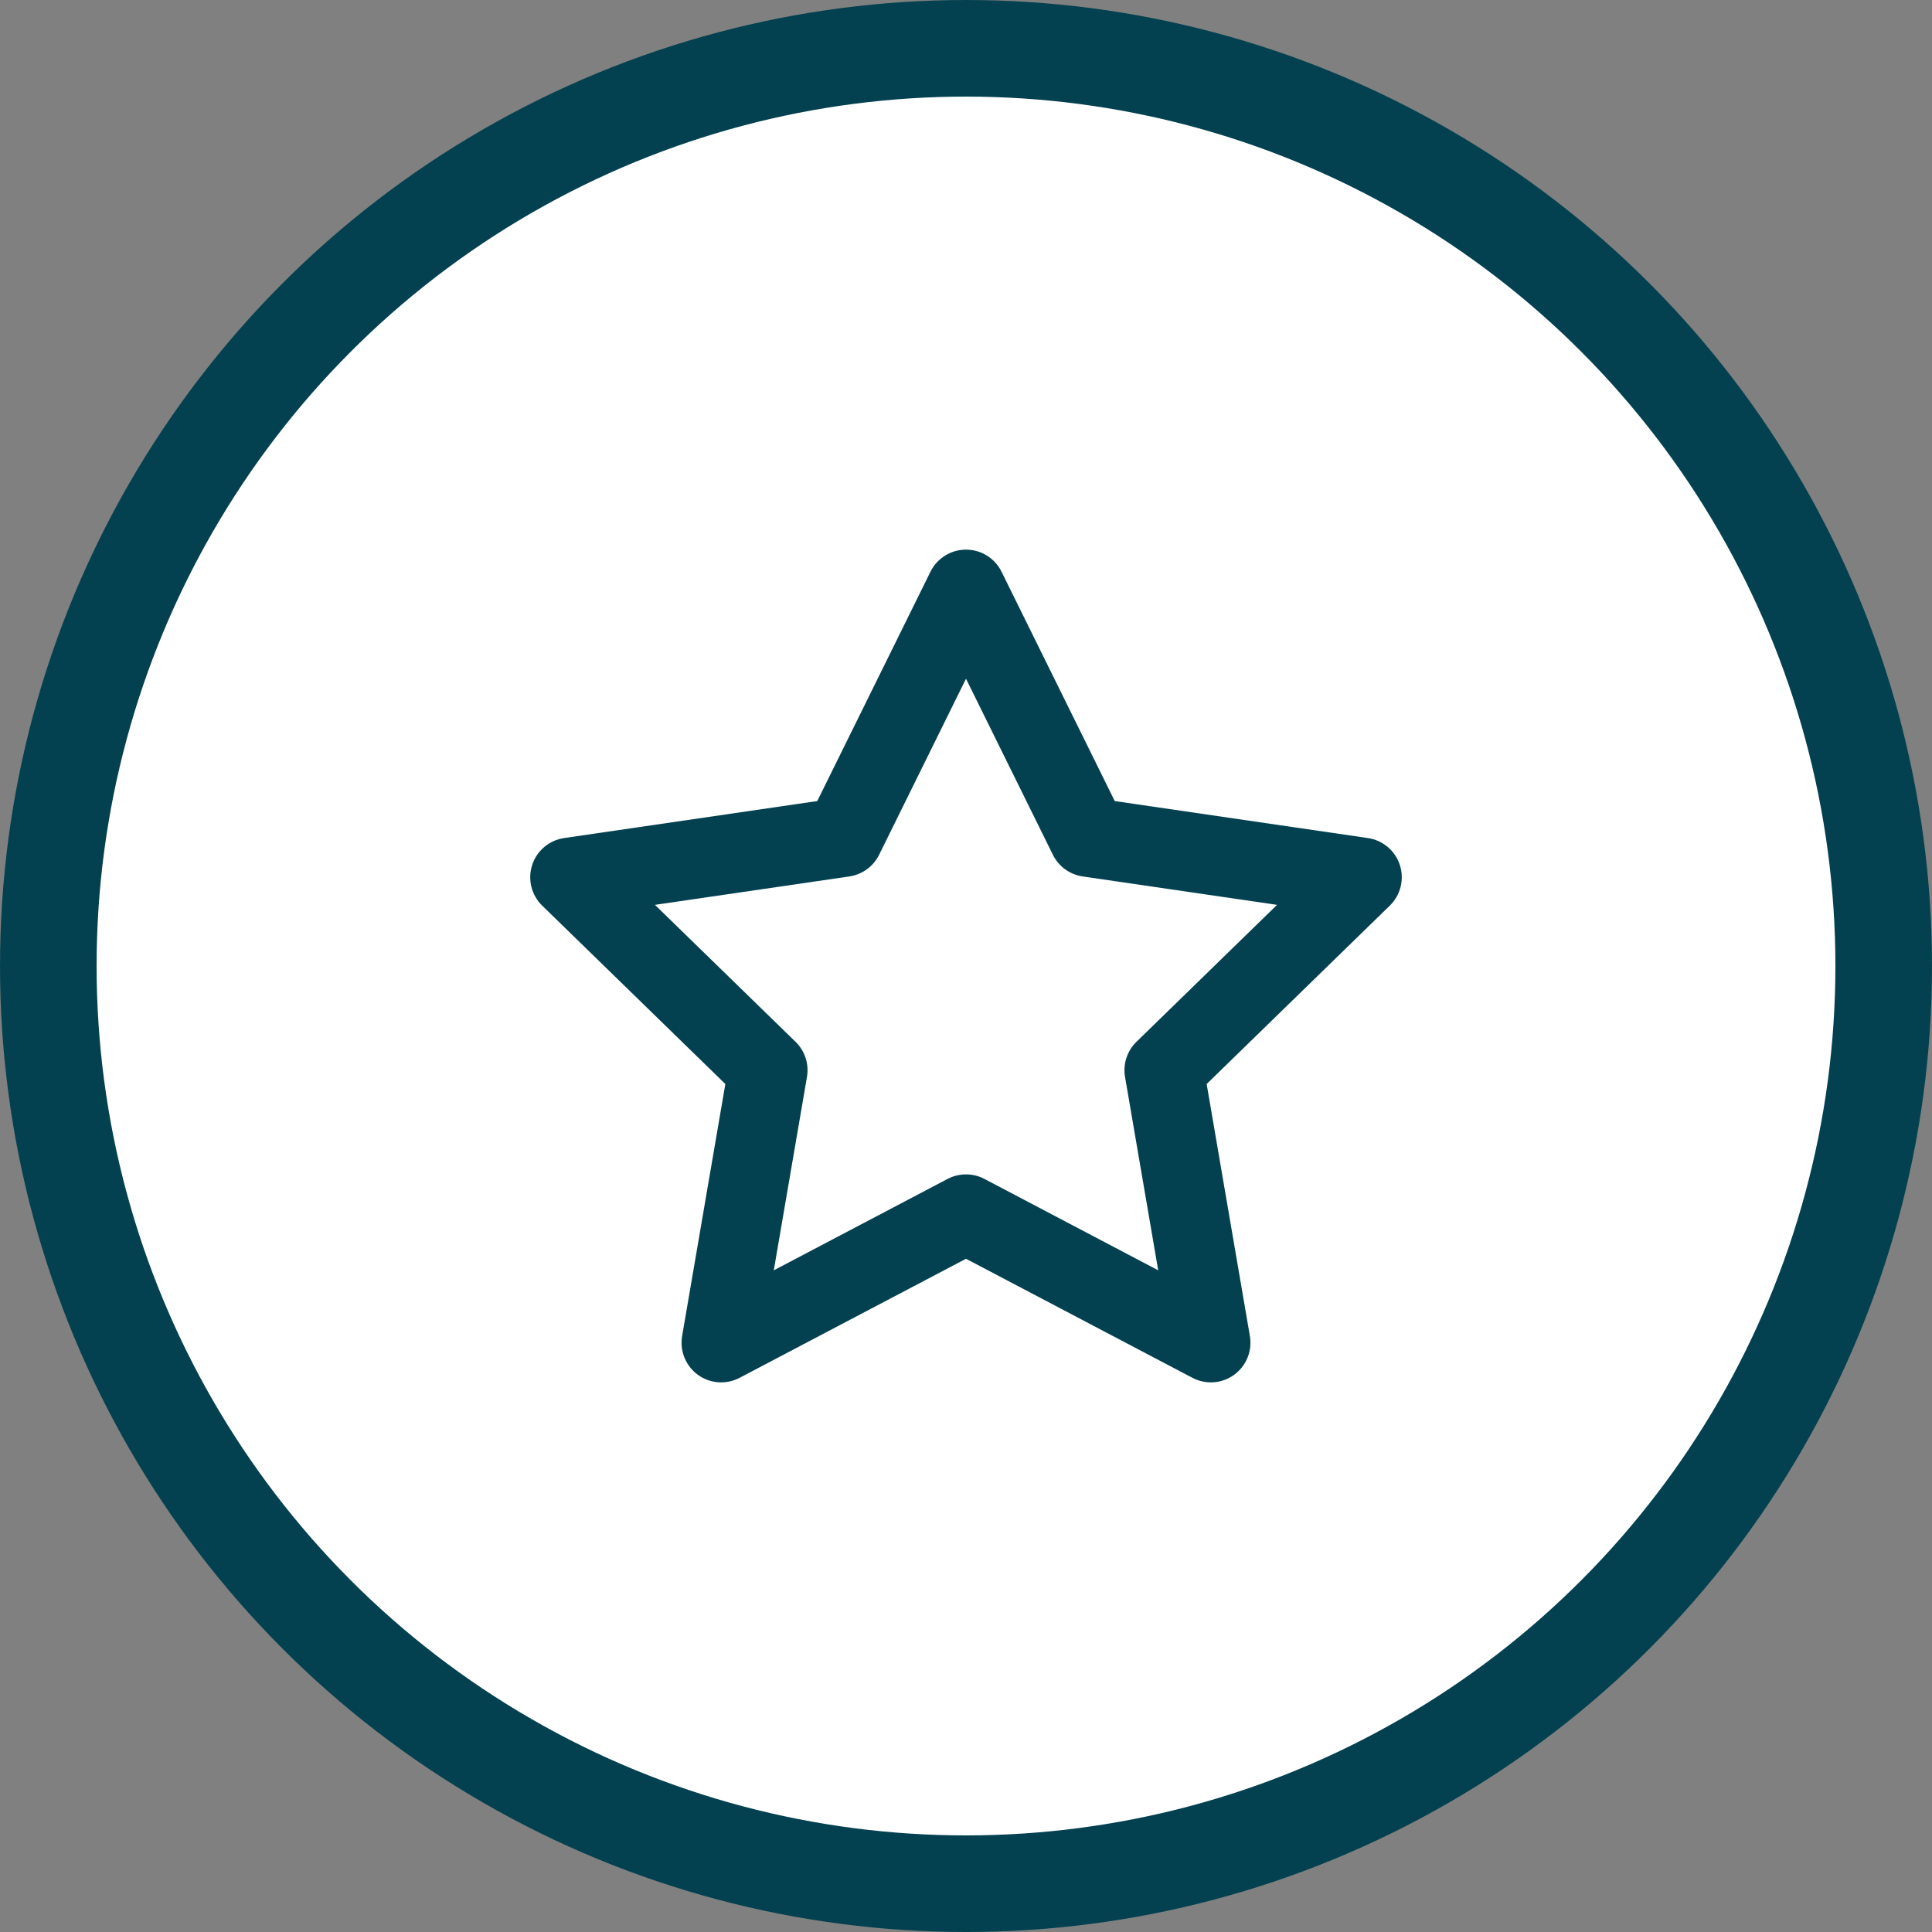
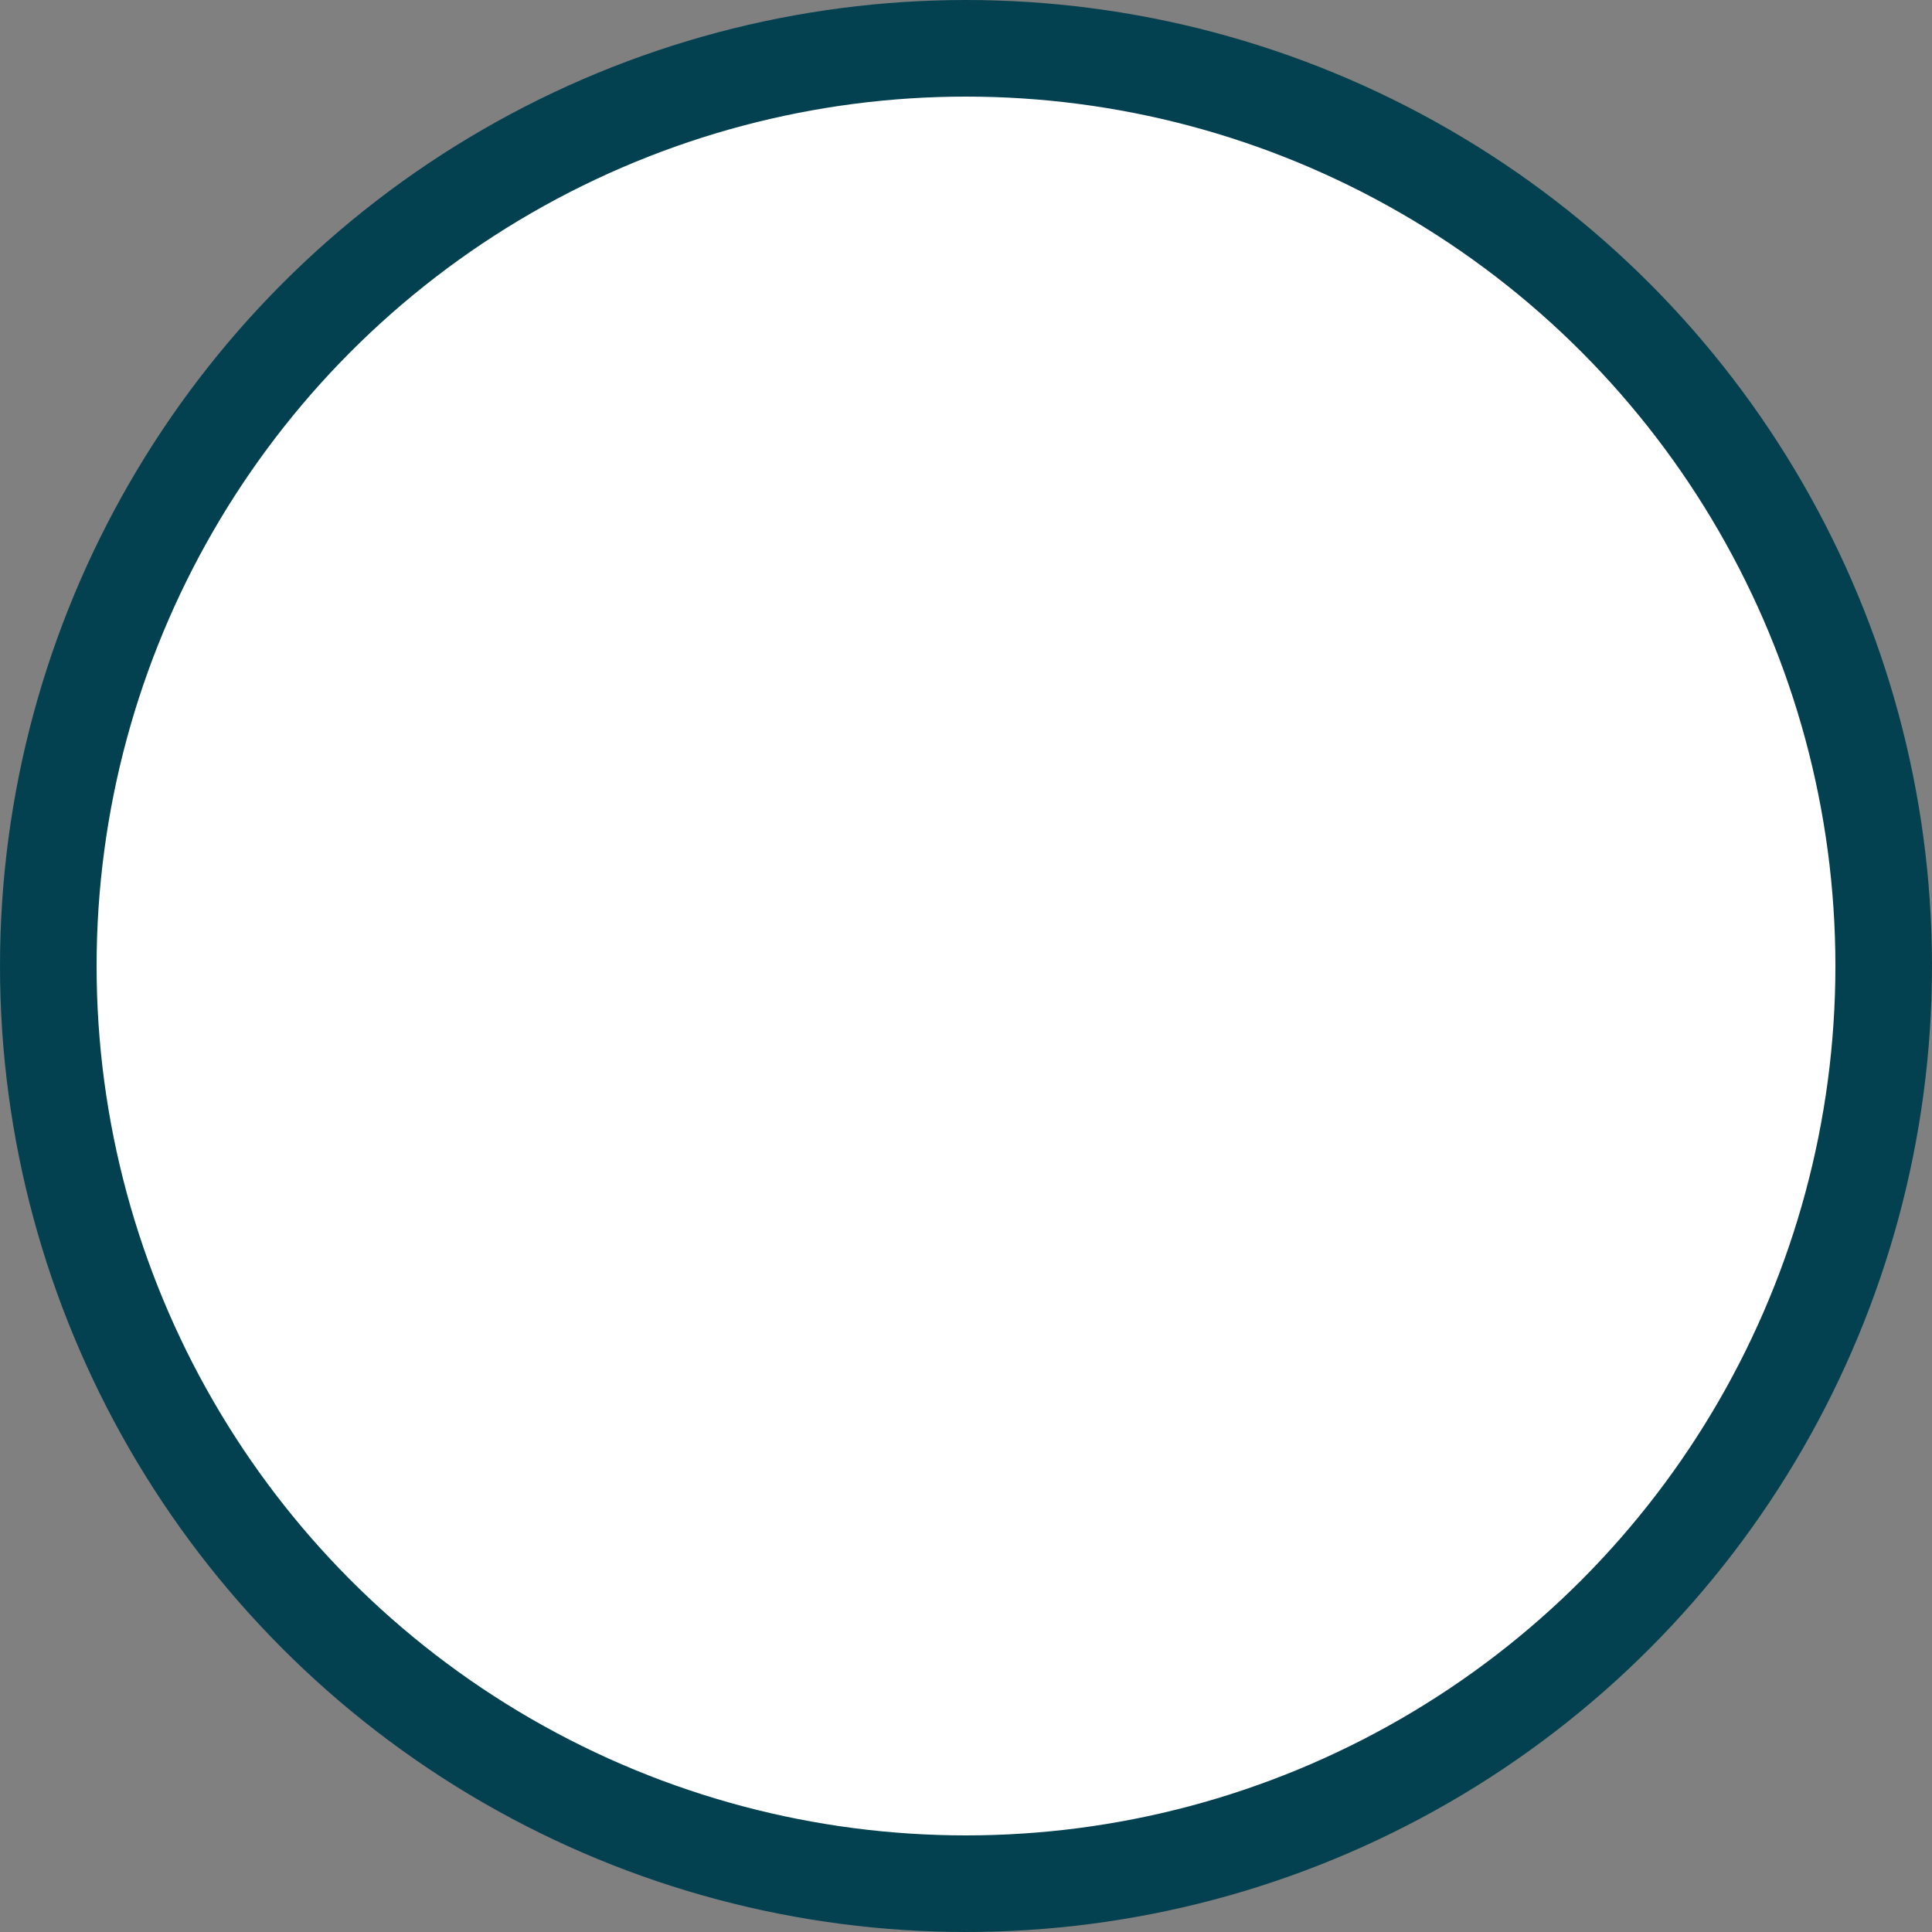
<svg xmlns="http://www.w3.org/2000/svg" width="80" height="80" viewBox="0 0 80 80" fill="#fff">
  <rect x="0" y="0" width="80" height="80" fill="#808080" stroke="none" />
  <circle cx="40" cy="40" r="38" stroke="#044150" stroke-width="4" />
-   <path fill-rule="evenodd" clip-rule="evenodd" d="M40 22.759C40.624 22.759 41.195 23.113 41.471 23.673L46.159 33.17L56.642 34.702C57.26 34.792 57.772 35.225 57.965 35.819C58.157 36.413 57.996 37.065 57.549 37.5L49.965 44.887L51.755 55.323C51.86 55.939 51.607 56.561 51.102 56.928C50.597 57.295 49.927 57.343 49.374 57.052L40 52.123L30.626 57.052C30.073 57.343 29.403 57.295 28.898 56.928C28.393 56.561 28.14 55.939 28.245 55.323L30.035 44.887L22.451 37.5C22.004 37.065 21.843 36.413 22.035 35.819C22.228 35.225 22.741 34.792 23.358 34.702L33.841 33.17L38.529 23.673C38.805 23.113 39.376 22.759 40 22.759ZM40 28.105L36.402 35.395C36.163 35.878 35.702 36.214 35.168 36.292L27.12 37.468L32.942 43.139C33.329 43.516 33.506 44.059 33.415 44.592L32.041 52.601L39.236 48.817C39.715 48.566 40.286 48.566 40.764 48.817L47.959 52.601L46.585 44.592C46.494 44.059 46.671 43.516 47.058 43.139L52.88 37.468L44.832 36.292C44.298 36.214 43.837 35.878 43.598 35.395L40 28.105Z" fill="#044150" />
</svg>